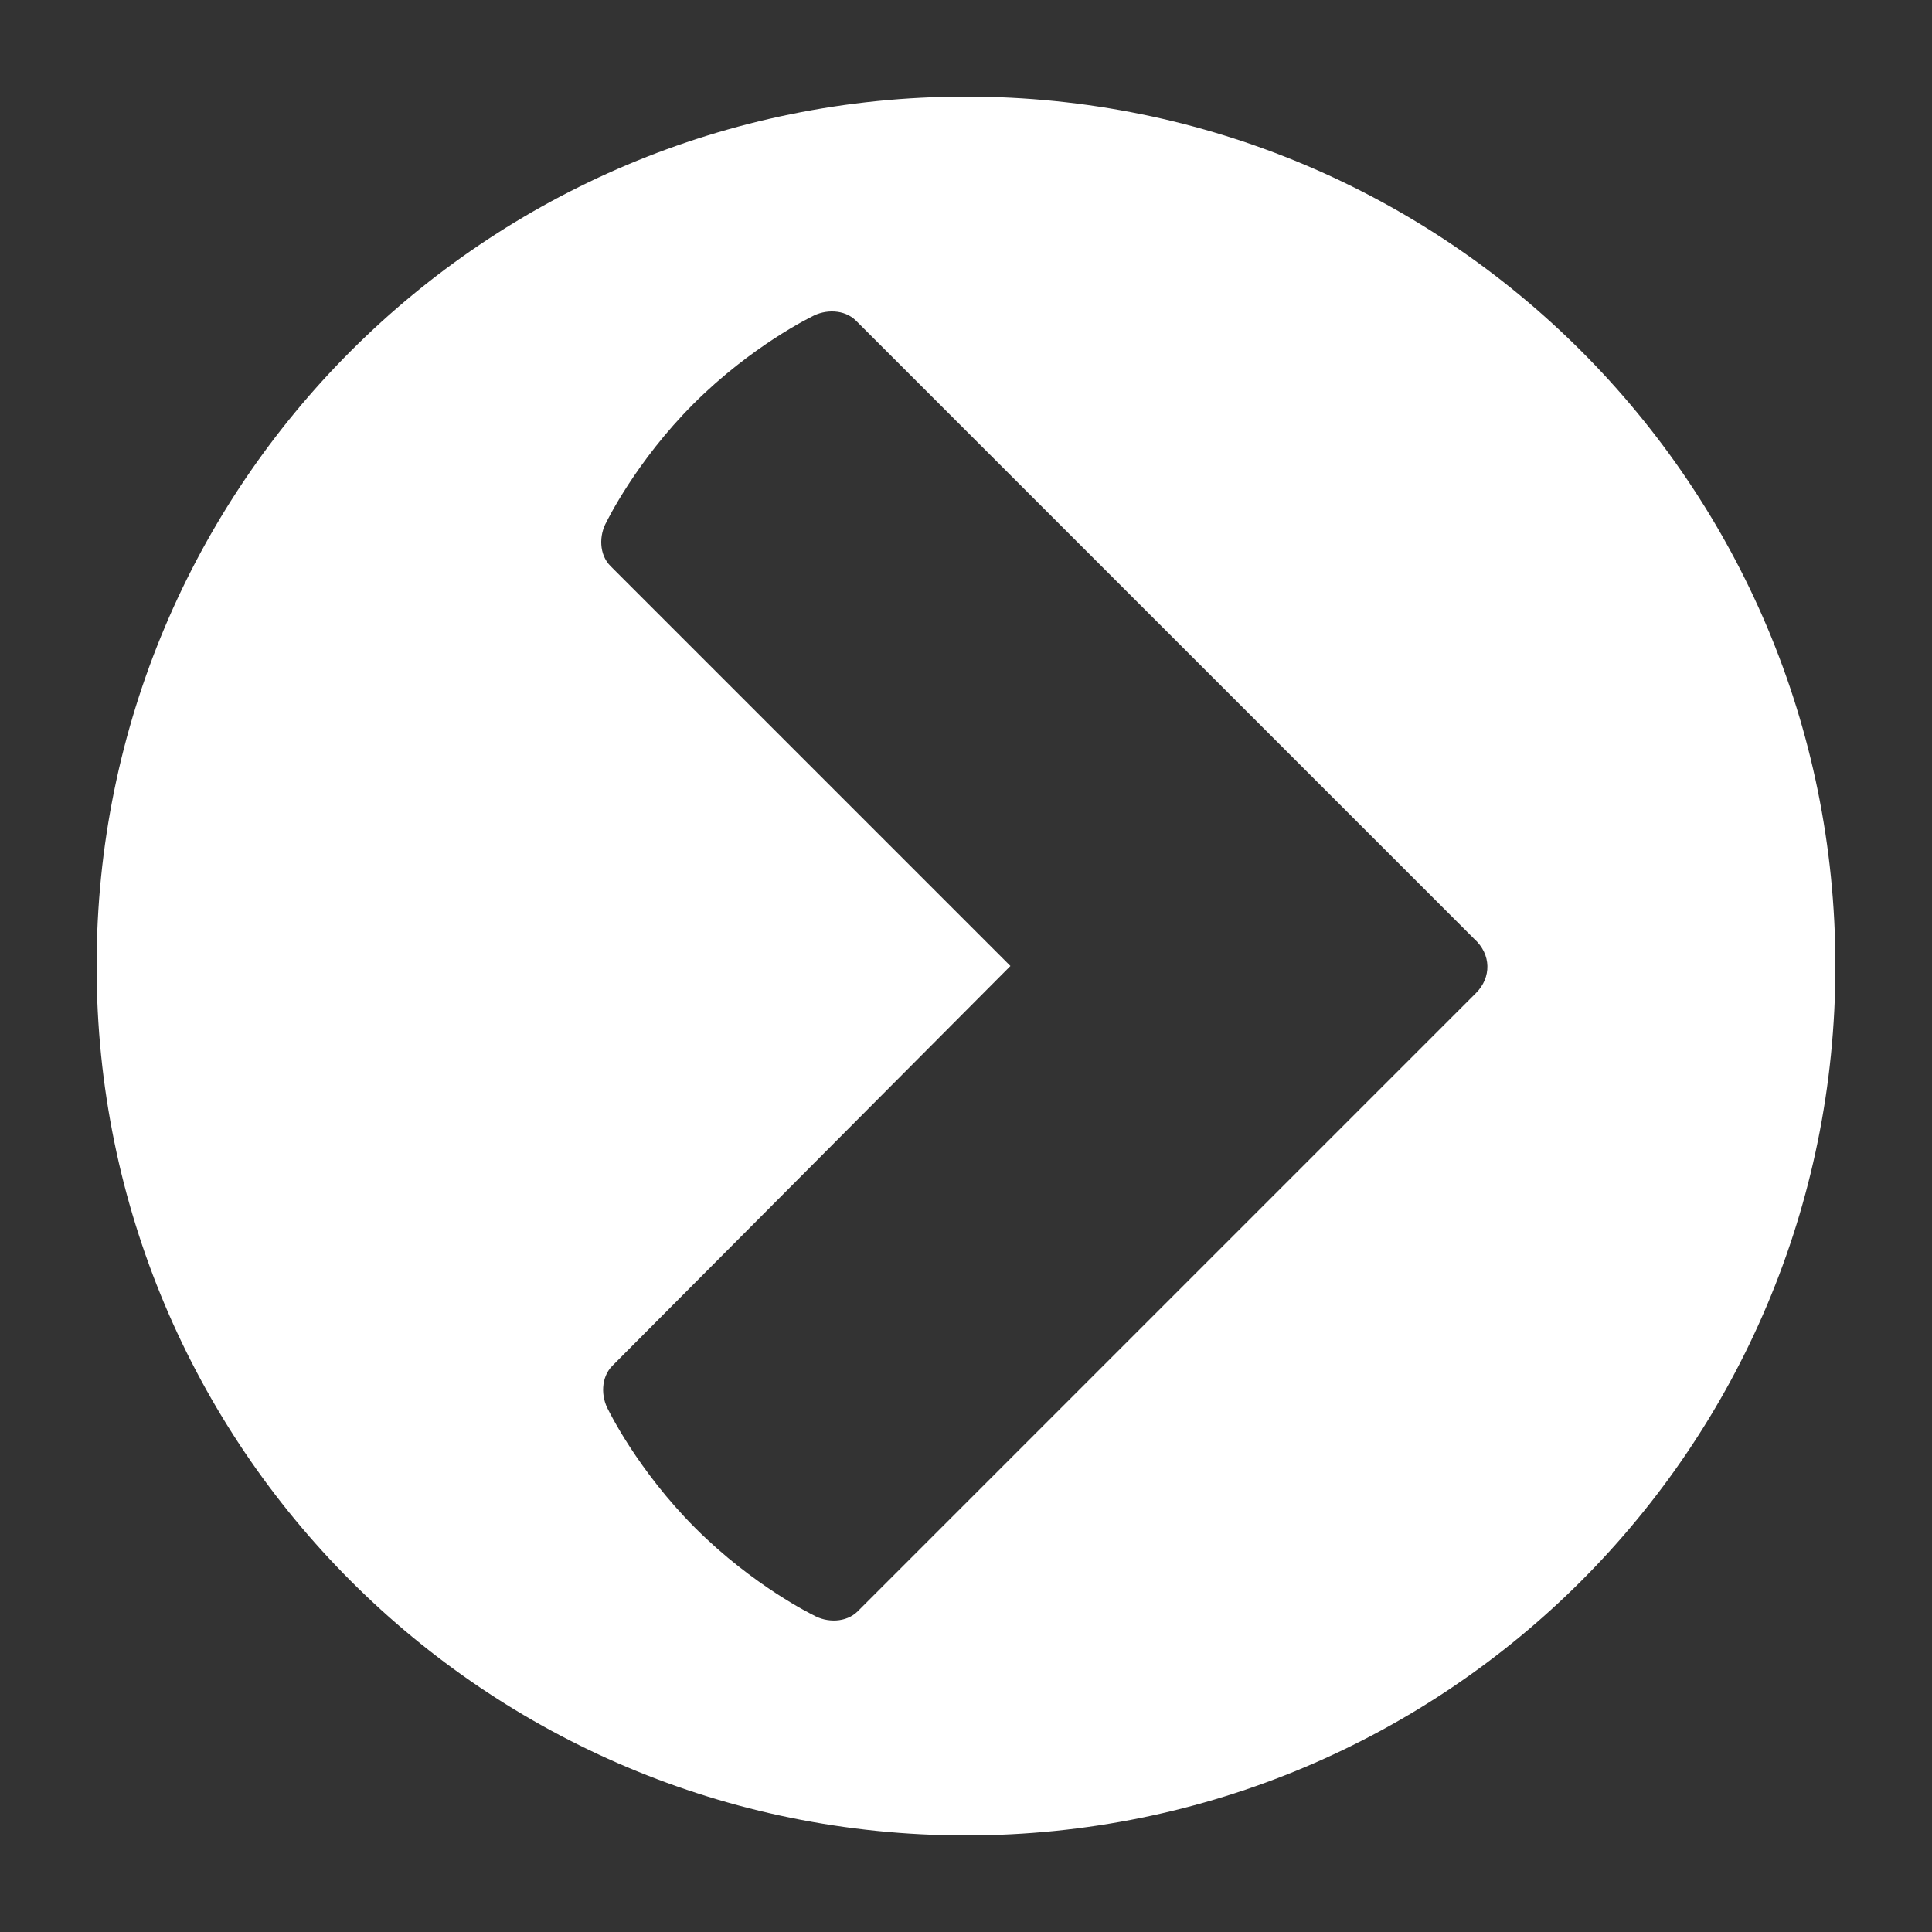
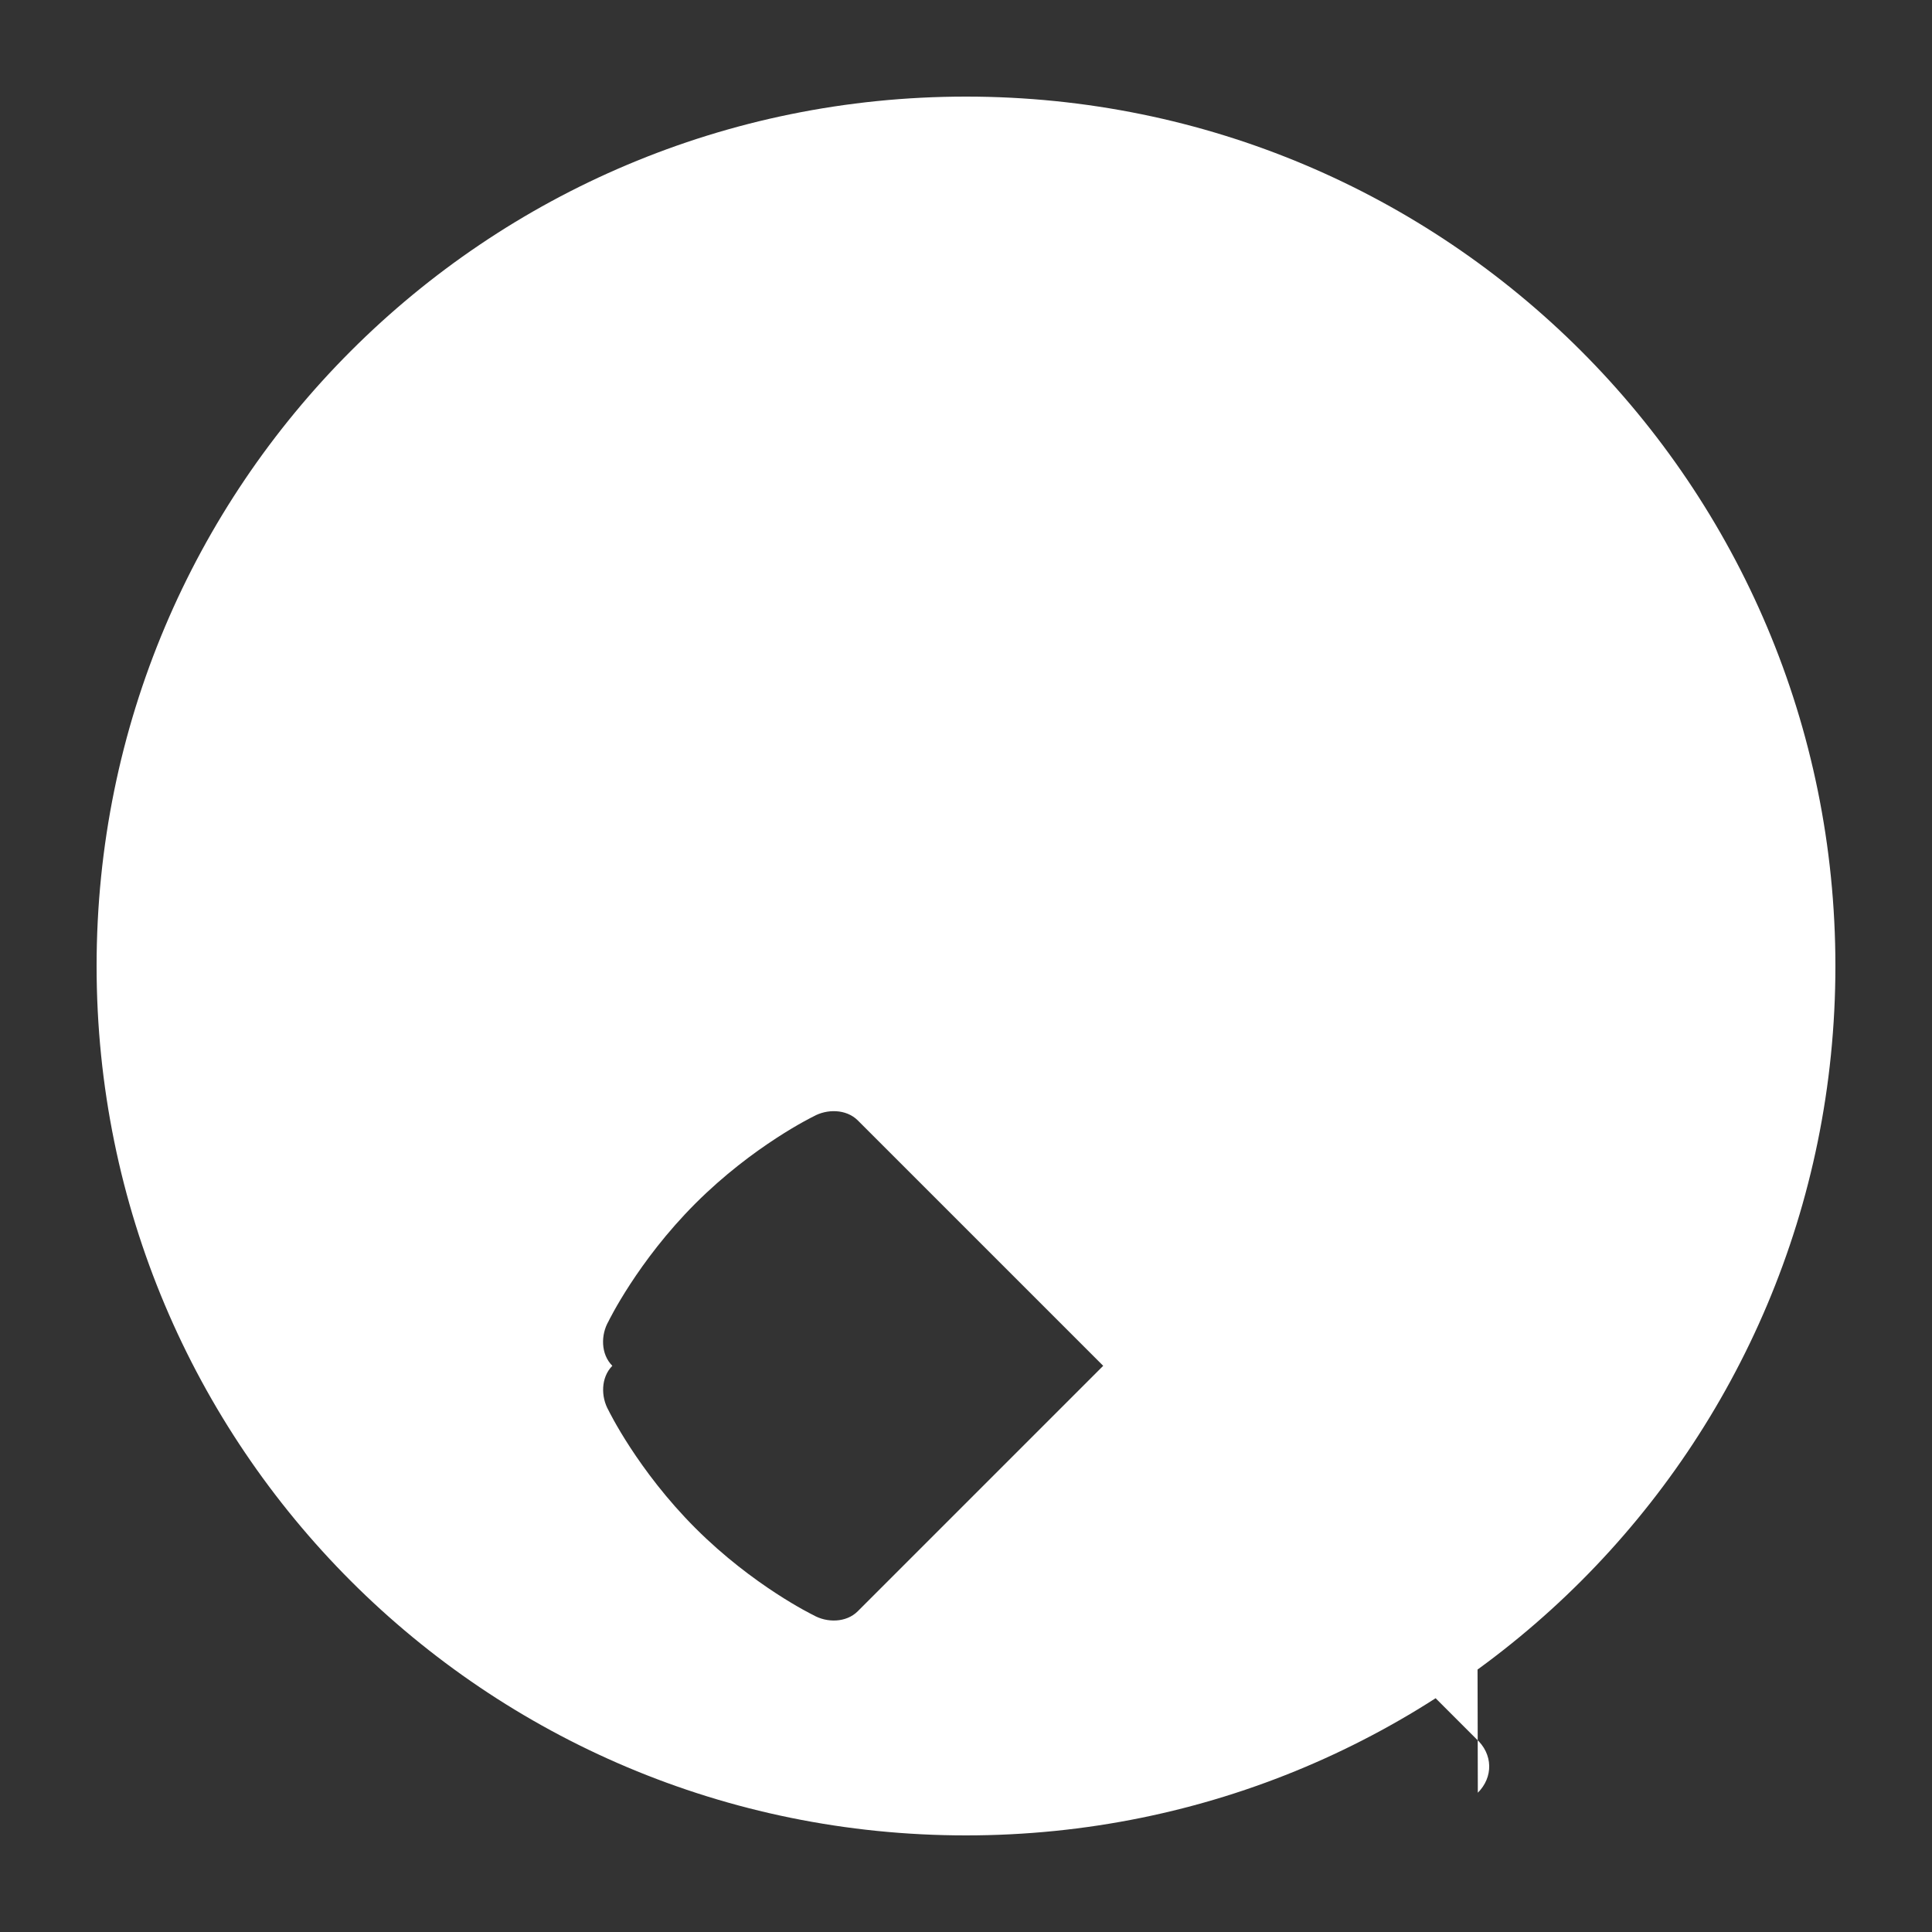
<svg xmlns="http://www.w3.org/2000/svg" width="100pt" height="100pt" version="1.1" viewBox="0 0 100 100">
  <rect x="0" y="0" width="100" height="100" fill="#333333" stroke="none" />
-   <path d="m50 5c-24.898 0-45 20.102-45 45s20.102 45 45 45 45-20.102 45-45-20.102-45-45-45zm26.398 46.398-32 32c-0.602 0.602-1.602 0.602-2.301 0.199 0 0-3.102-1.5-6.102-4.5s-4.5-6.102-4.5-6.102c-0.398-0.699-0.398-1.699 0.199-2.301l20.605-20.695-20.699-20.699c-0.602-0.602-0.602-1.602-0.199-2.301 0 0 1.5-3.102 4.5-6.102s6.102-4.5 6.102-4.5c0.699-0.398 1.699-0.398 2.301 0.199l32 32c0.895 0.801 0.895 2.004 0.094 2.801z" fill="#fff" />
+   <path d="m50 5c-24.898 0-45 20.102-45 45s20.102 45 45 45 45-20.102 45-45-20.102-45-45-45zm26.398 46.398-32 32c-0.602 0.602-1.602 0.602-2.301 0.199 0 0-3.102-1.5-6.102-4.5s-4.5-6.102-4.5-6.102c-0.398-0.699-0.398-1.699 0.199-2.301c-0.602-0.602-0.602-1.602-0.199-2.301 0 0 1.5-3.102 4.5-6.102s6.102-4.5 6.102-4.5c0.699-0.398 1.699-0.398 2.301 0.199l32 32c0.895 0.801 0.895 2.004 0.094 2.801z" fill="#fff" />
</svg>